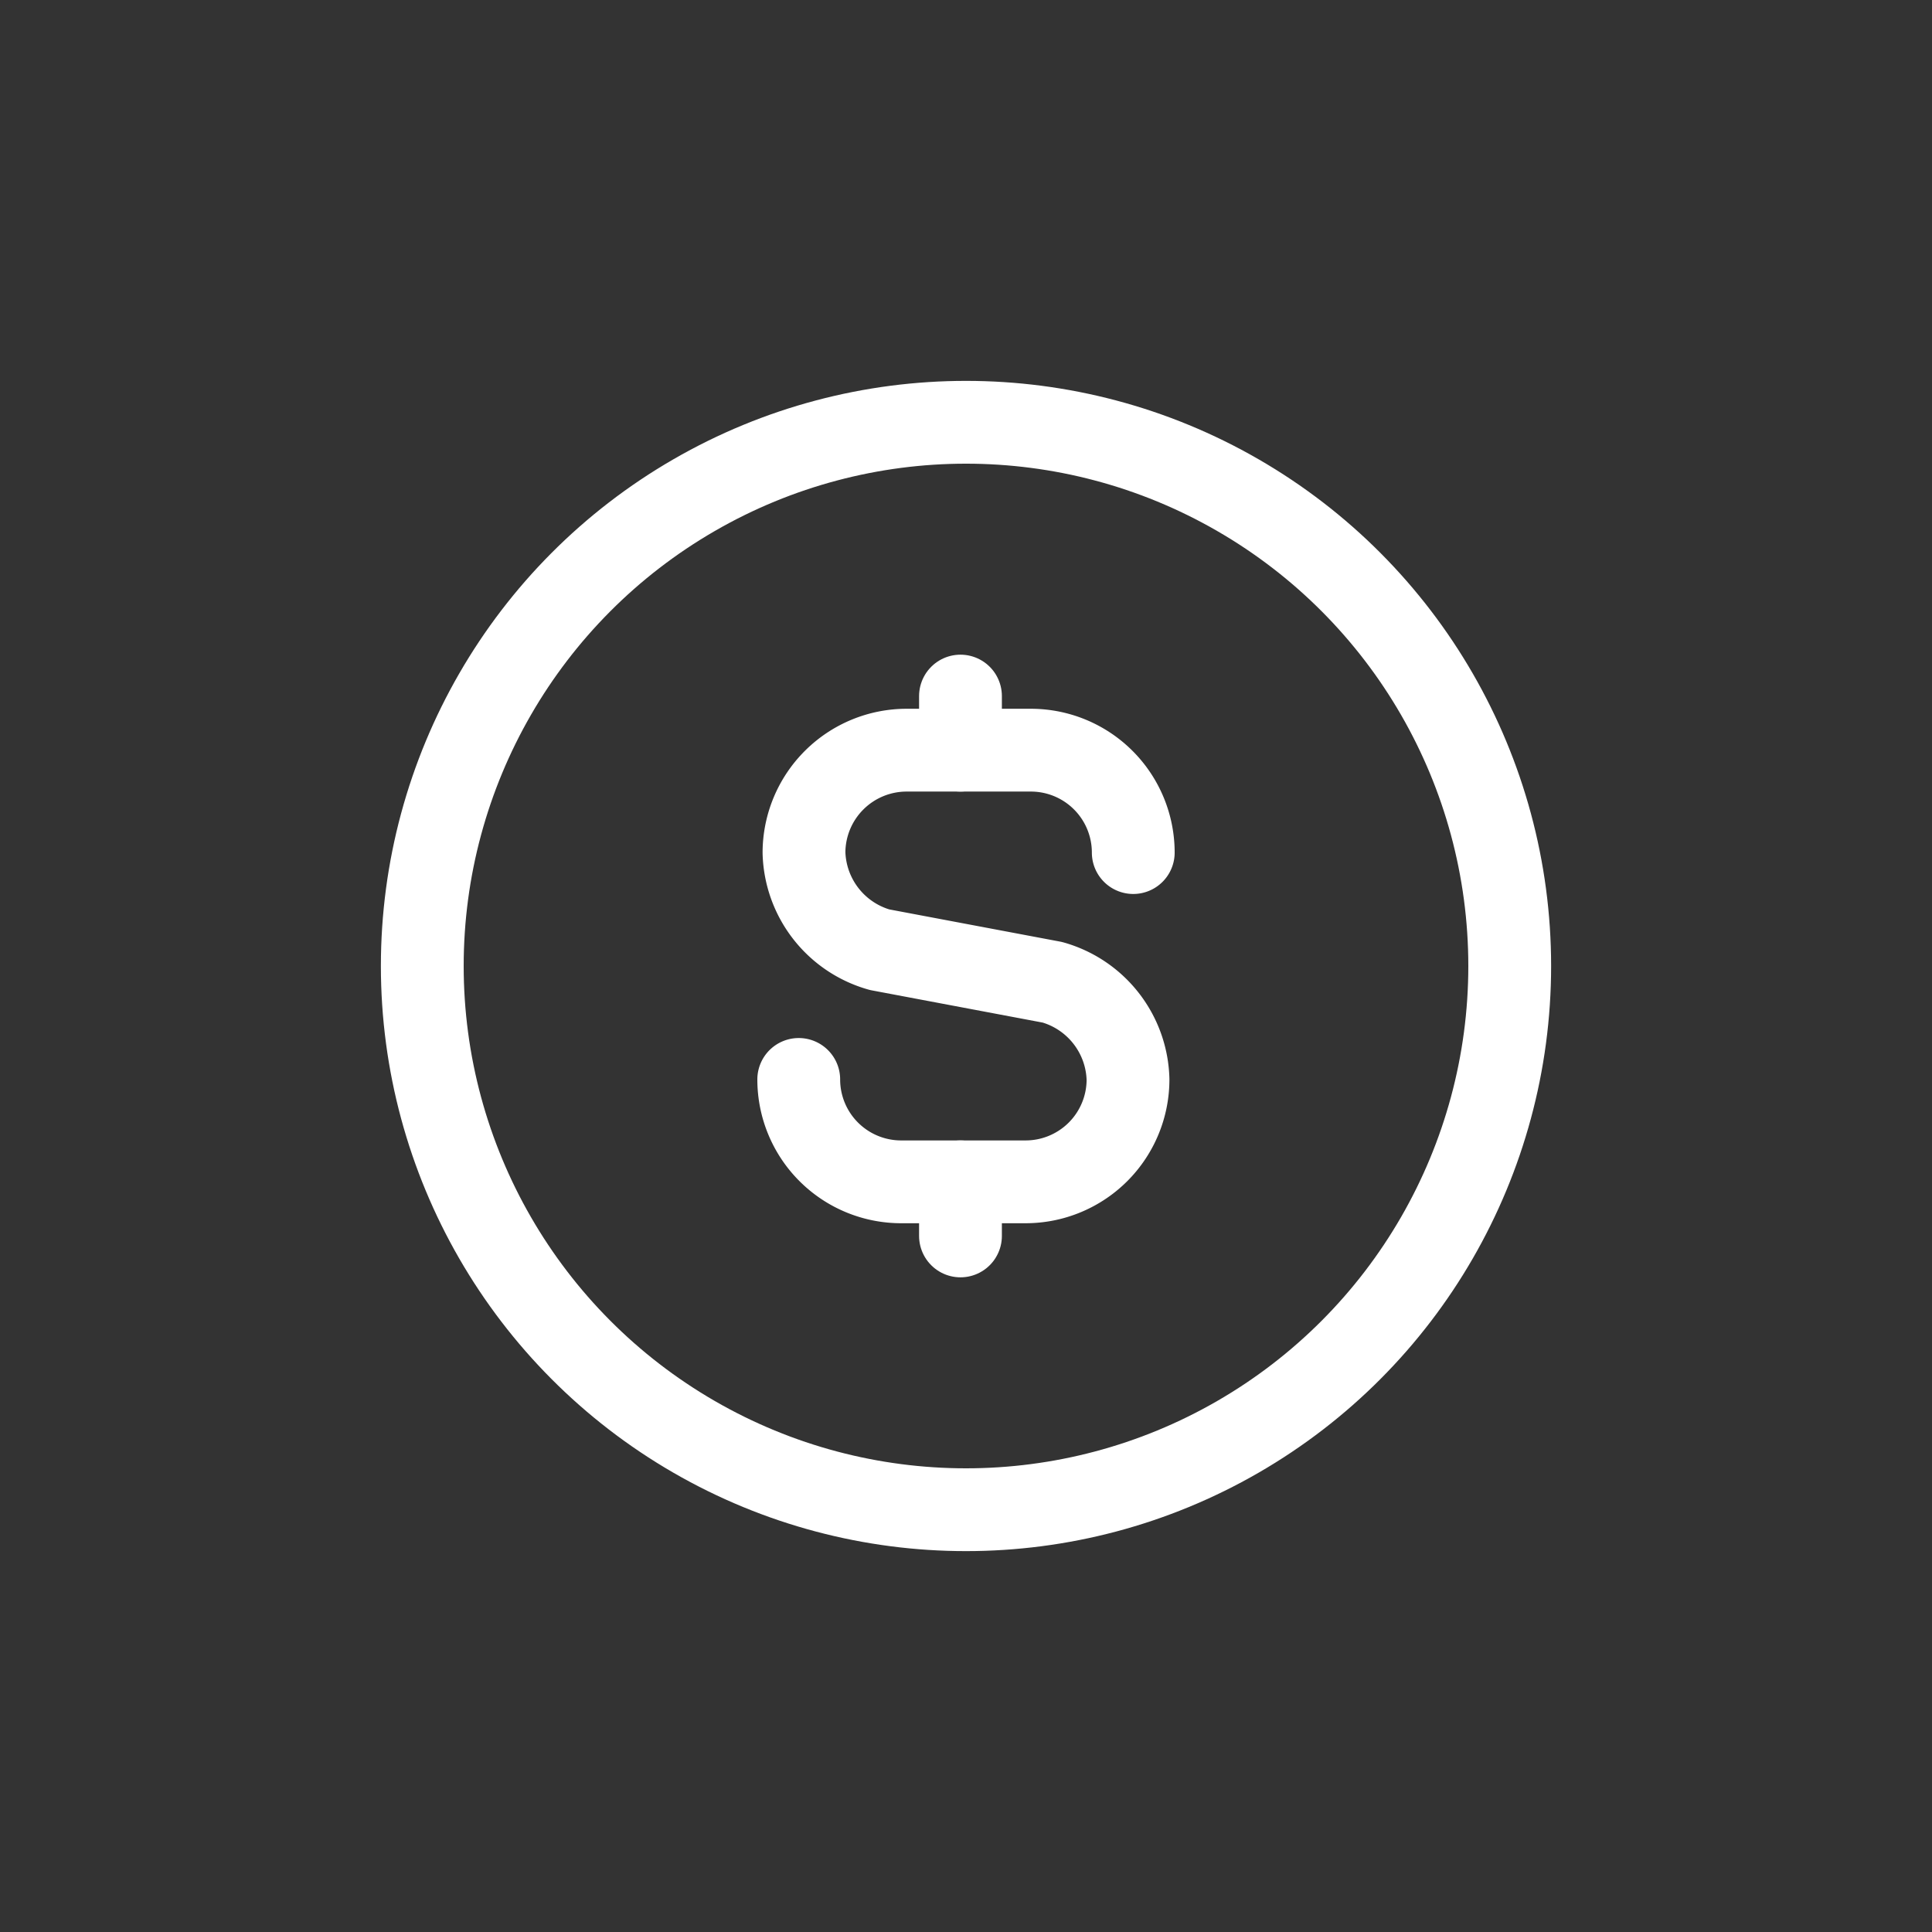
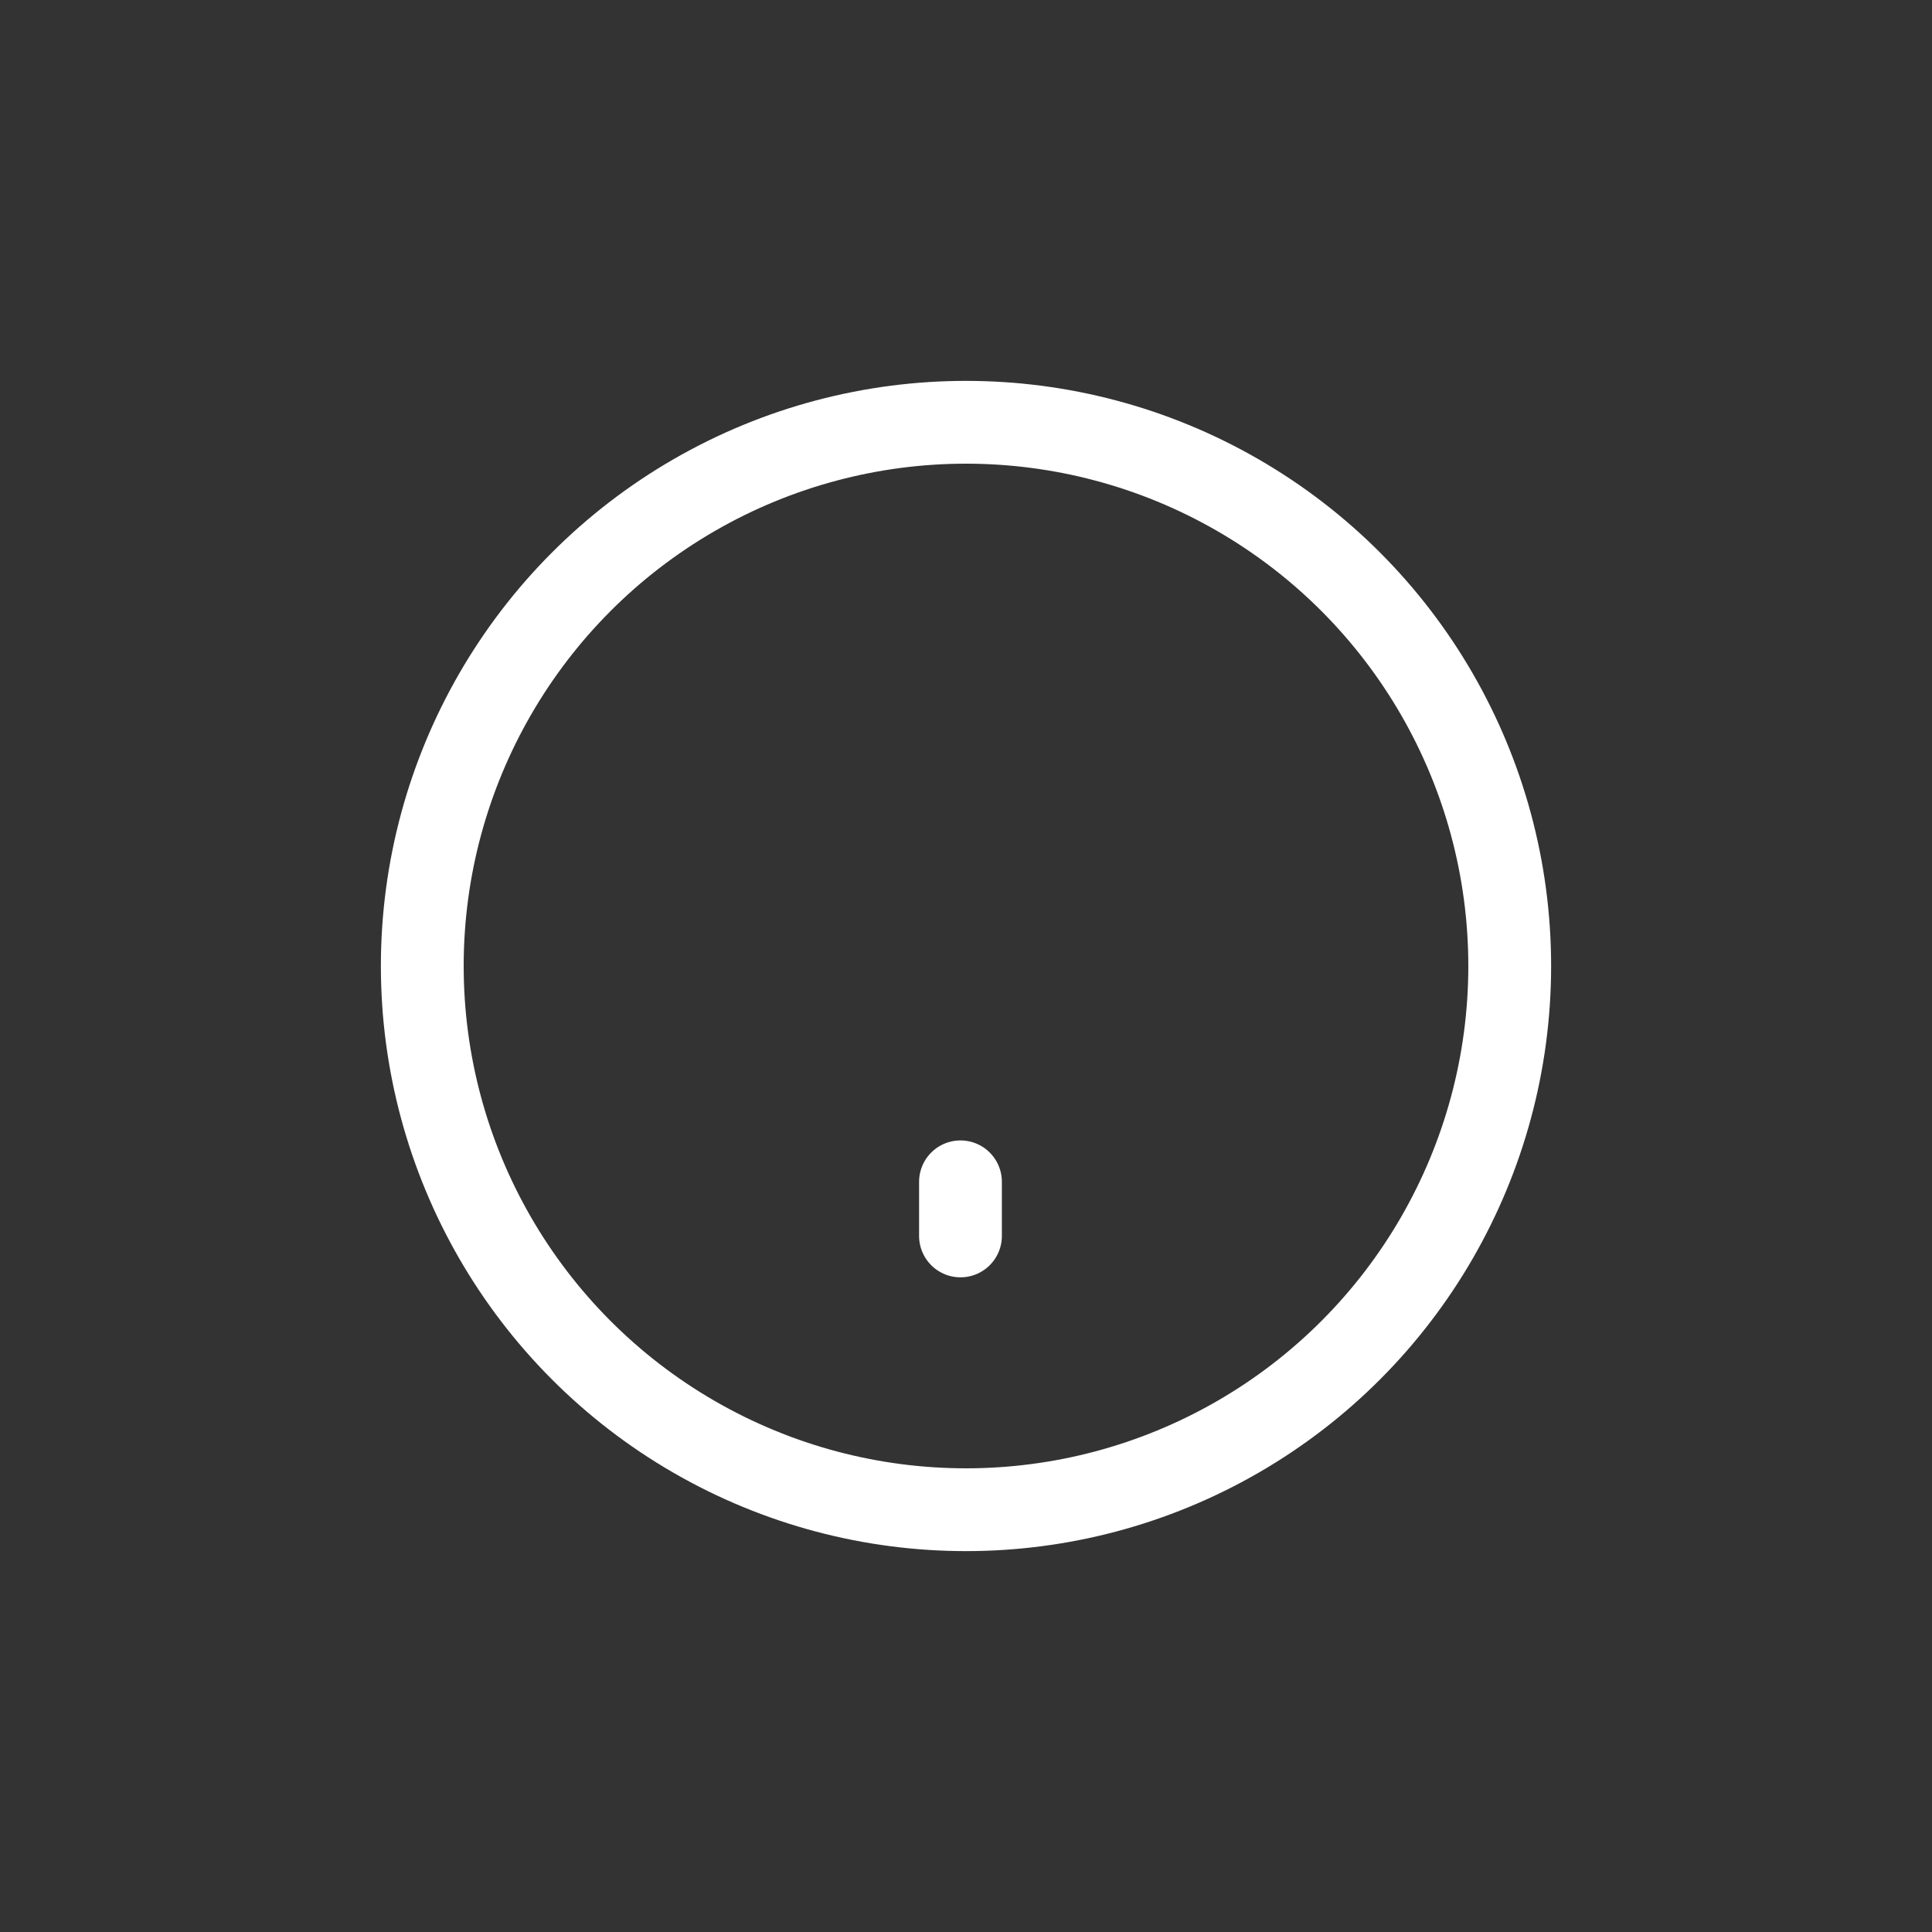
<svg xmlns="http://www.w3.org/2000/svg" id="图层_1" data-name="图层 1" viewBox="0 0 70 70">
  <rect x="0" y="0" width="70" height="70" fill="#333333" stroke="none" />
  <defs>
    <style>.cls-1{fill:none;stroke:#fff;stroke-linecap:round;stroke-linejoin:round;stroke-width:3px;}</style>
  </defs>
  <circle class="cls-1" cx="35" cy="35" r="19.7" />
-   <line class="cls-1" x1="34.8" y1="25.22" x2="34.8" y2="27.18" />
  <line class="cls-1" x1="34.8" y1="44.78" x2="34.8" y2="42.82" />
-   <path class="cls-1" d="M28.94,39.11a3.71,3.71,0,0,0,3.71,3.71h4.5a3.71,3.71,0,0,0,3.72-3.71h0a3.76,3.76,0,0,0-2.74-3.52l-6.26-1.18a3.76,3.76,0,0,1-2.74-3.52h0a3.72,3.72,0,0,1,3.72-3.71h4.5a3.71,3.71,0,0,1,3.71,3.71" />
</svg>